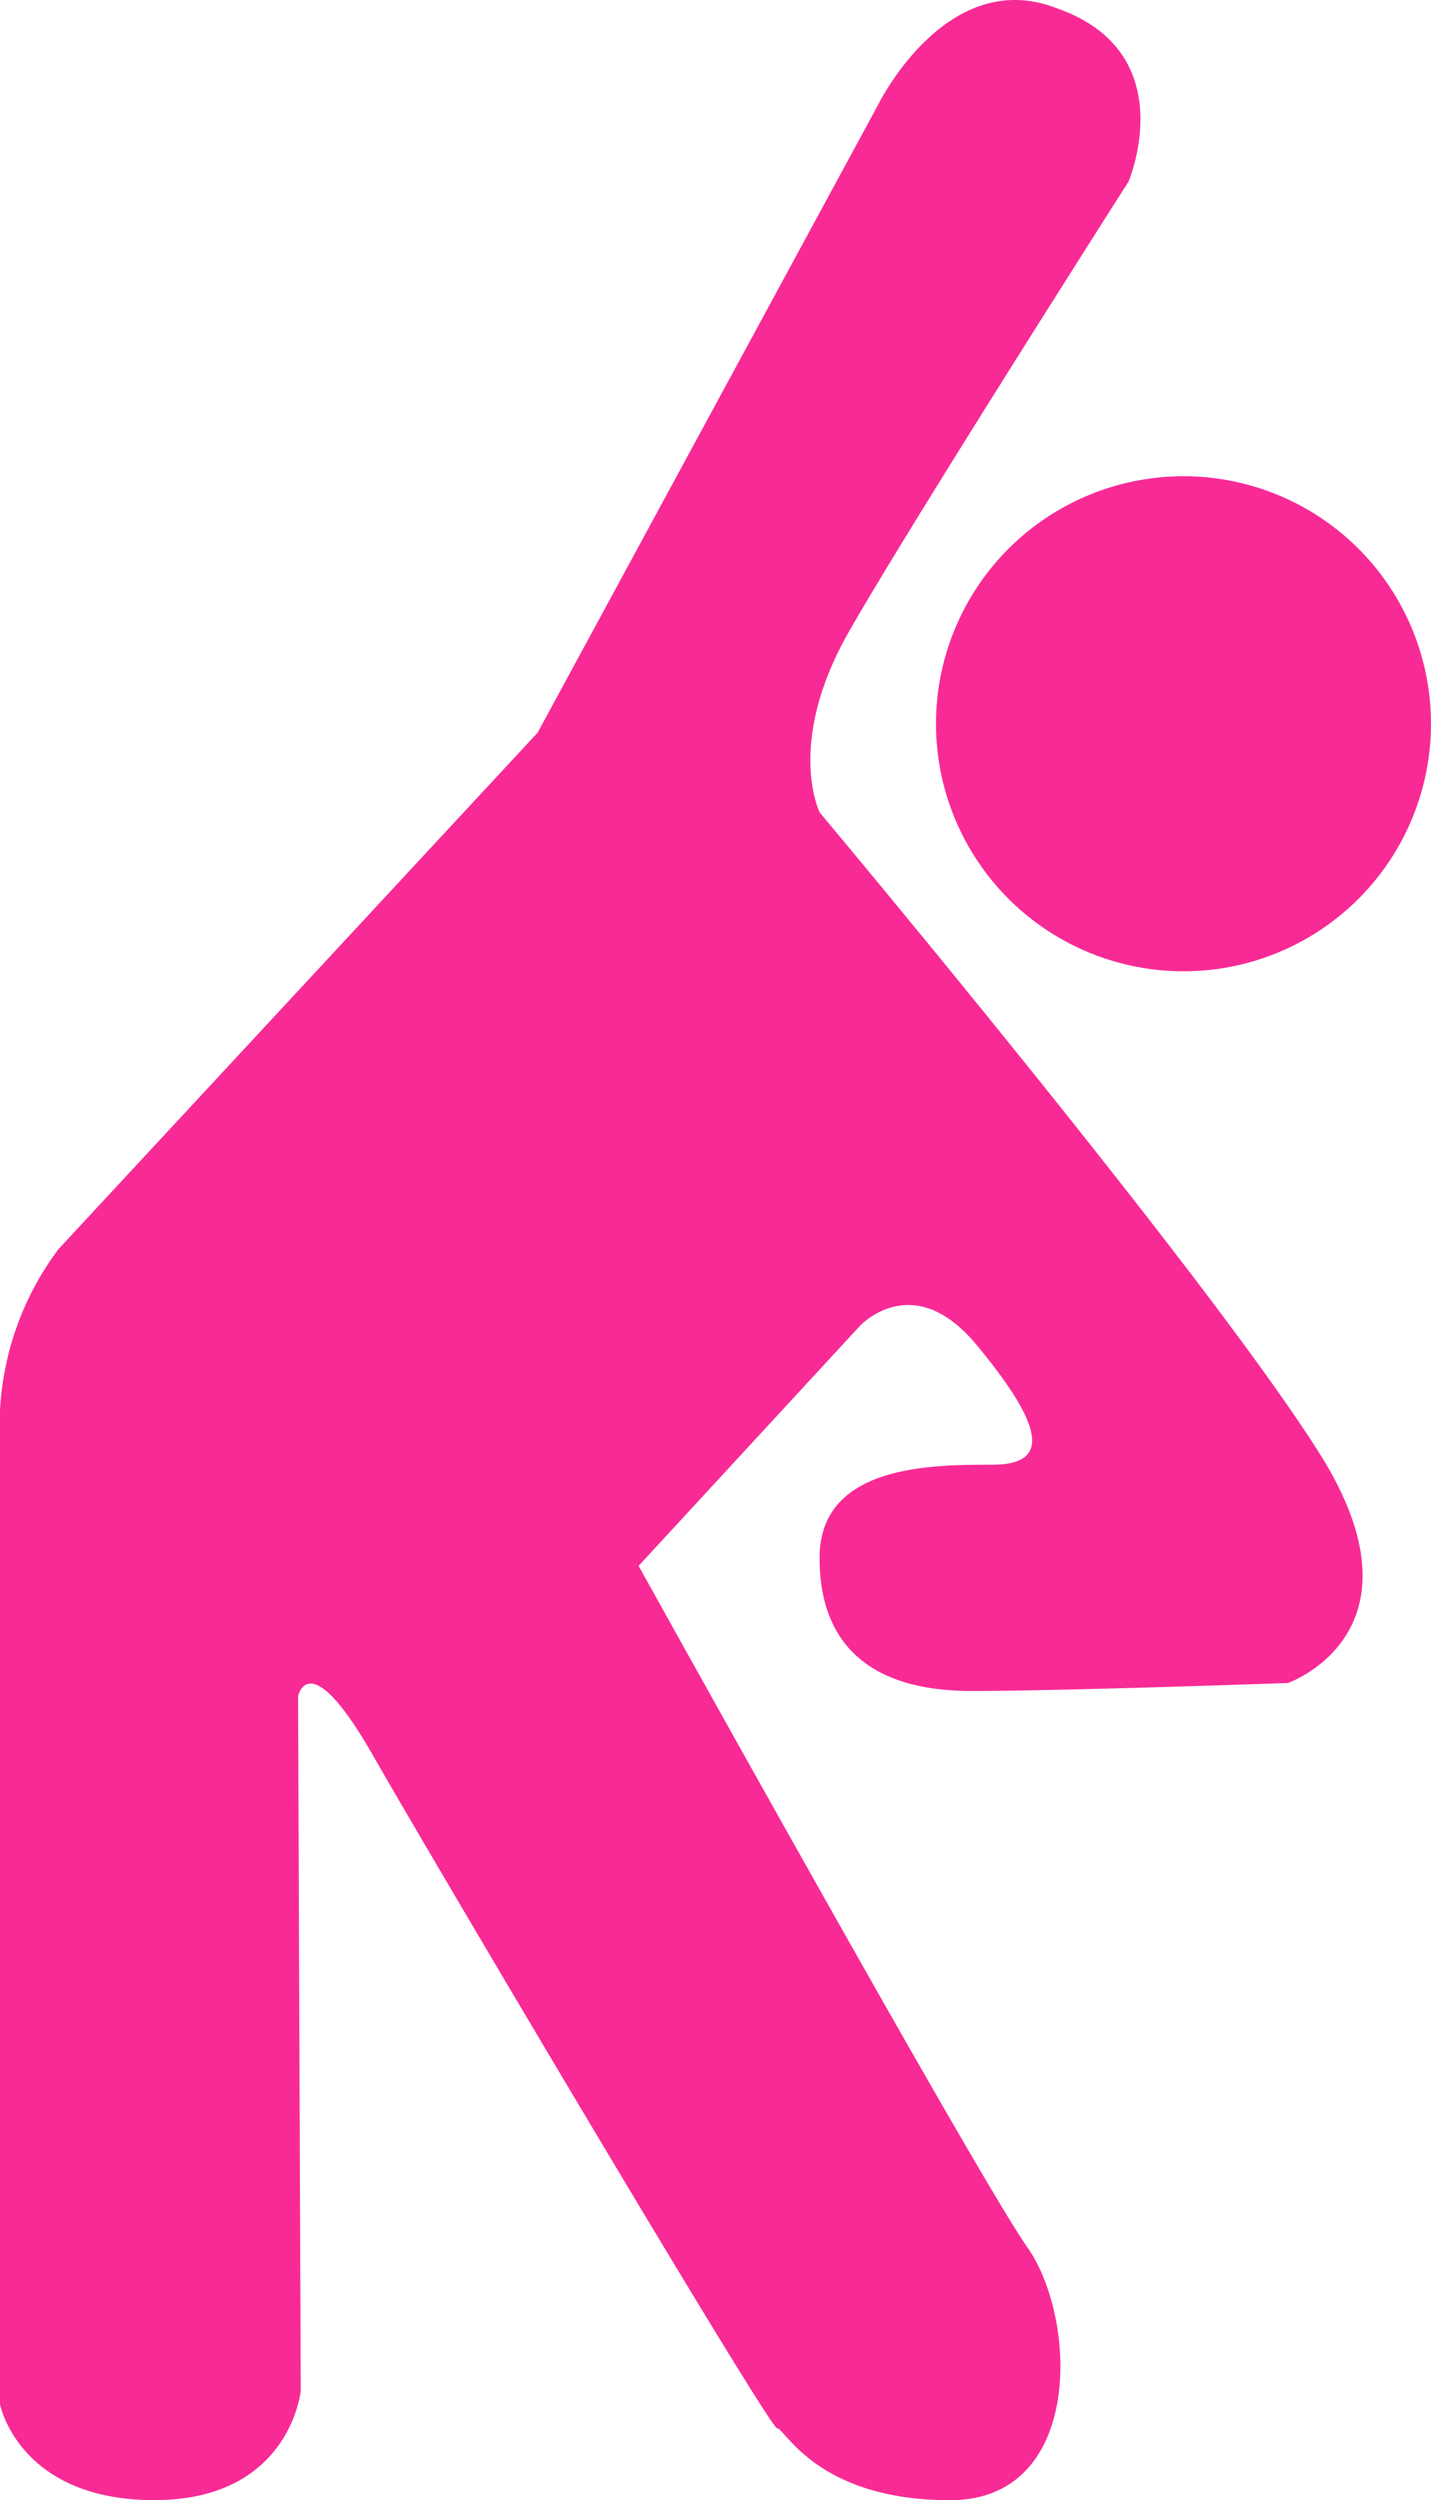
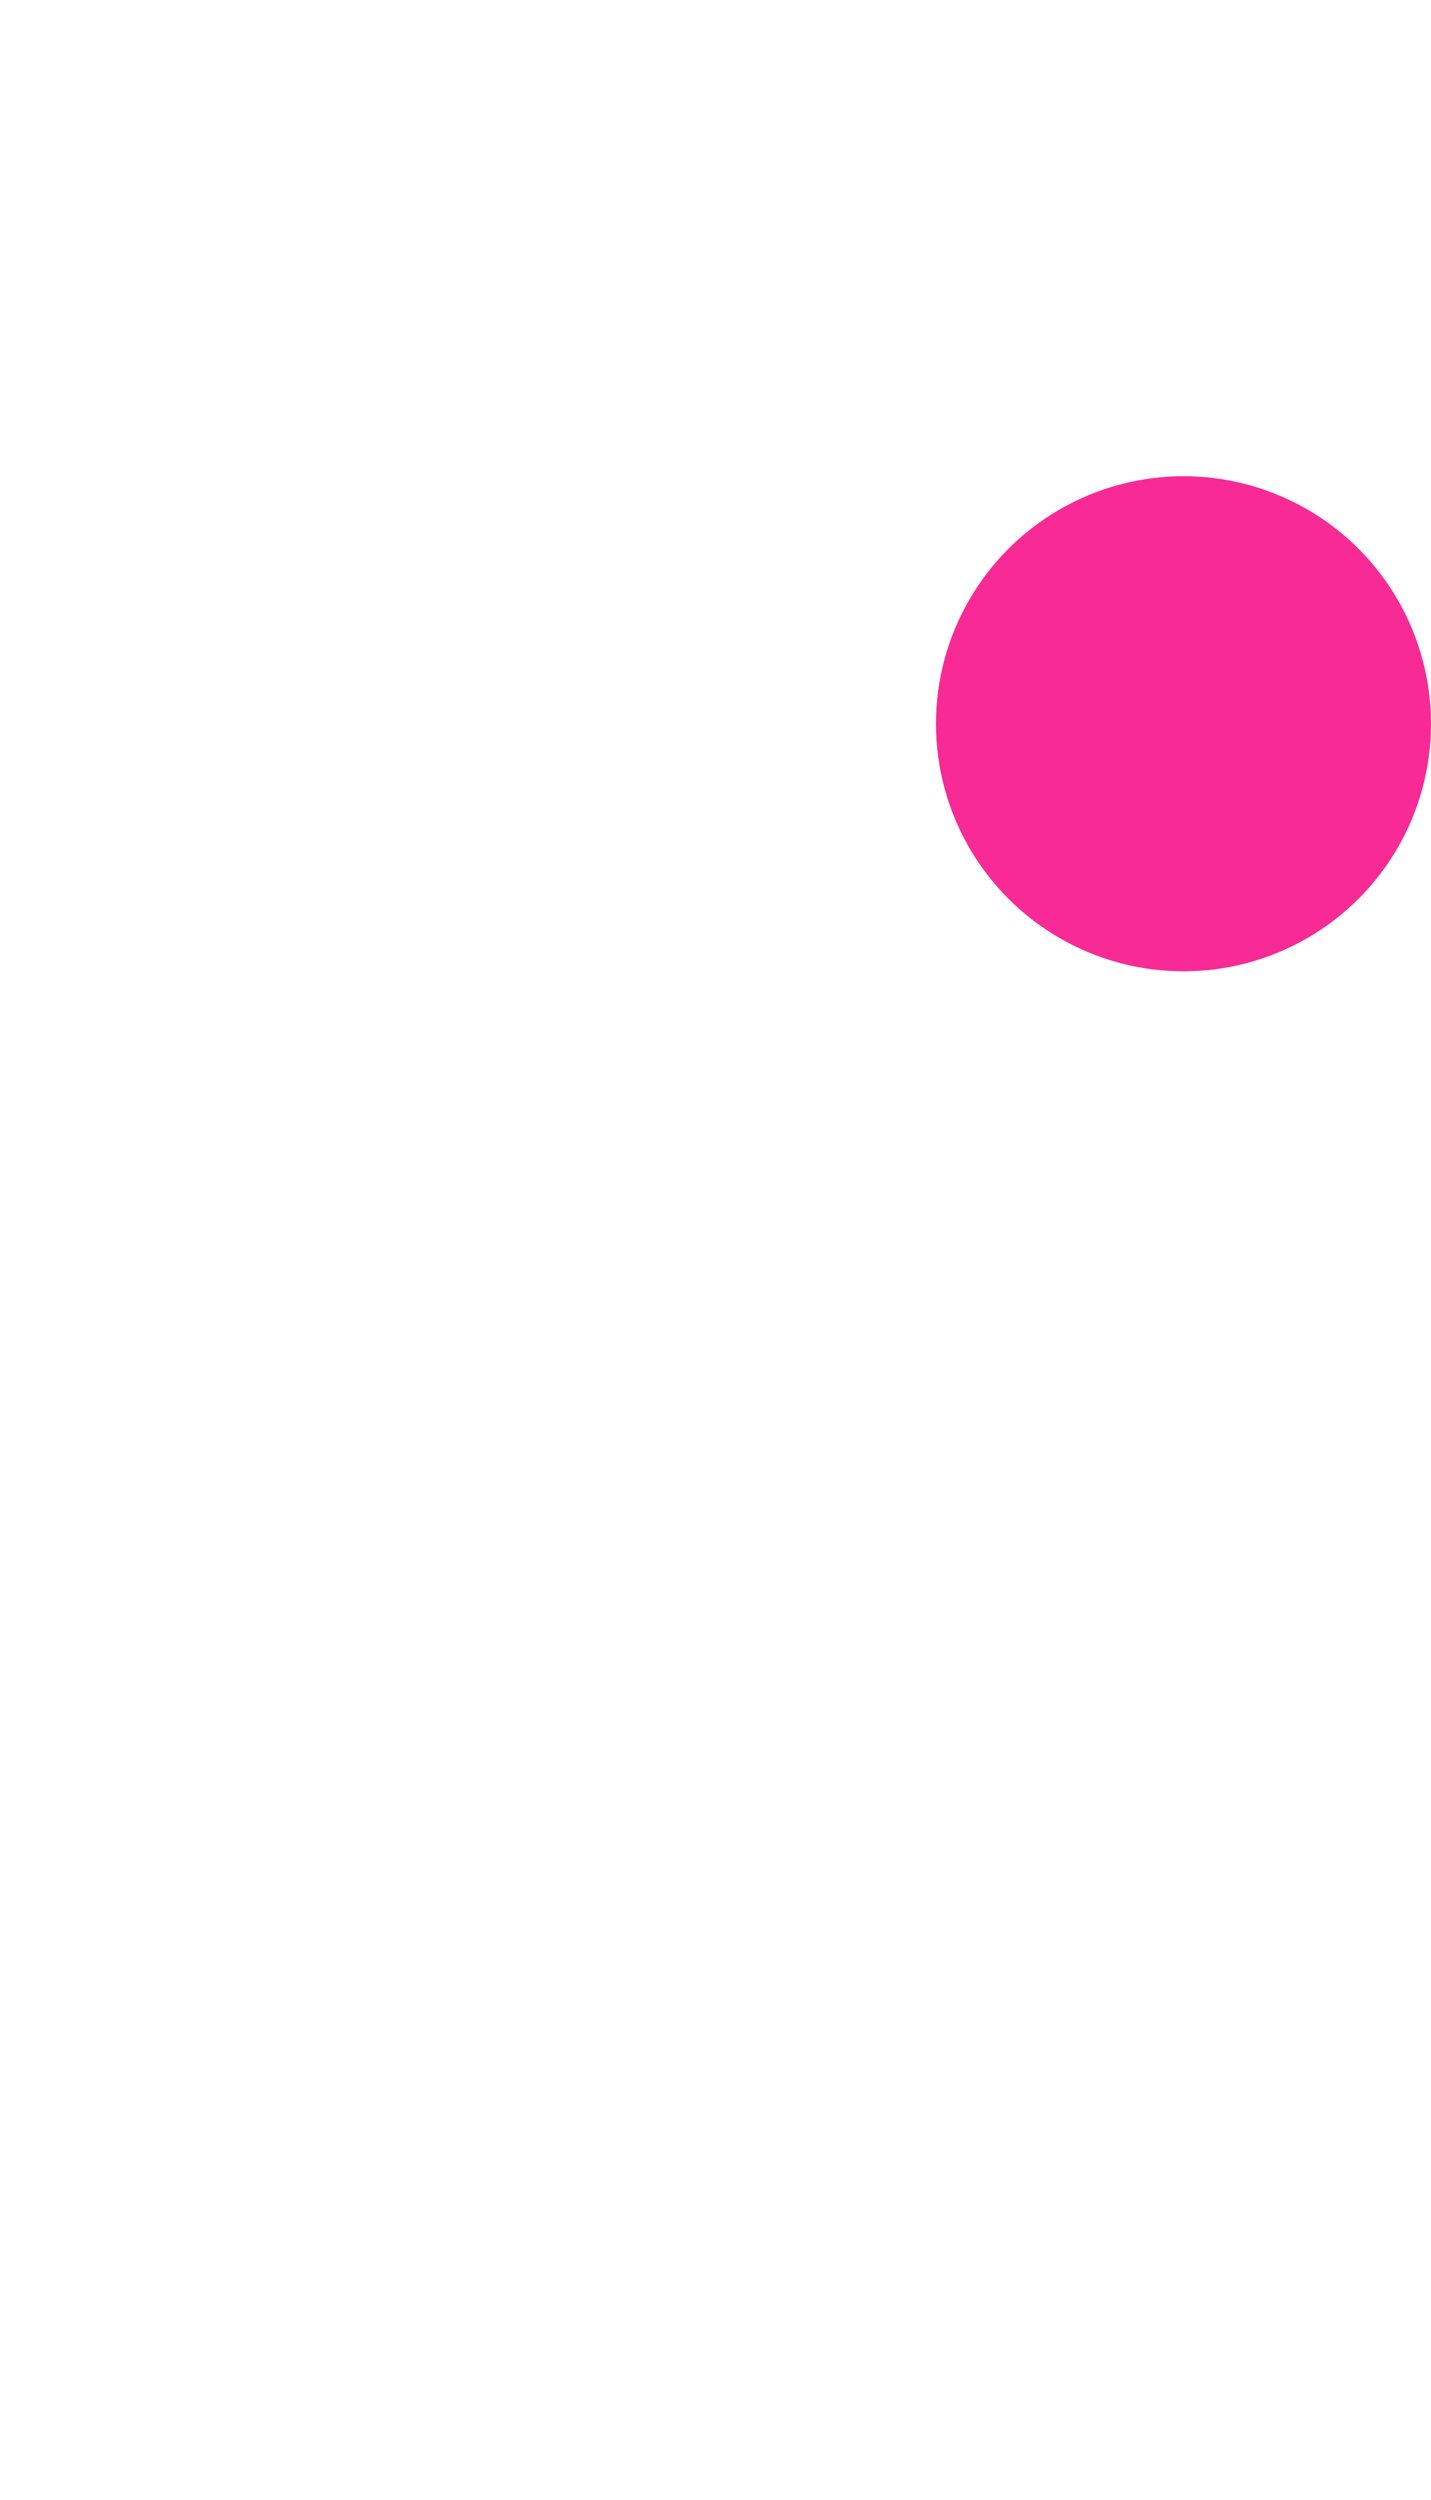
<svg xmlns="http://www.w3.org/2000/svg" viewBox="0 0 46.75 81.667">
  <defs>
    <style>.a{fill:#f82a96;}</style>
  </defs>
  <title>ikony</title>
-   <path class="a" d="M28.693,3.412,17.564,23.932,1.913,40.8A9.61,9.61,0,0,0,0,47.061V78.536s.609,3.131,5.043,3.131S9.825,78.1,9.825,78.1L9.738,55.408s.348-1.739,2.435,1.913,12.955,22,13.216,22,1.3,2.348,5.652,2.348,4.174-5.913,2.522-8.261-12.7-22.259-12.7-22.259l7.217-7.825s1.739-1.913,3.825.609,2.522,3.912.522,3.912-5.652,0-5.652,3.044,1.913,4.347,4.957,4.347,10.347-.261,10.347-.261,4.7-1.652,1.043-7.477S26.78,26.541,26.78,26.541s-1.13-2.261.957-5.913,9.13-14.694,9.13-14.694S38.681,1.7,34.491.257C30.911-1.109,28.693,3.412,28.693,3.412Z" />
  <circle class="a" cx="38.664" cy="23.642" r="8.086" />
</svg>